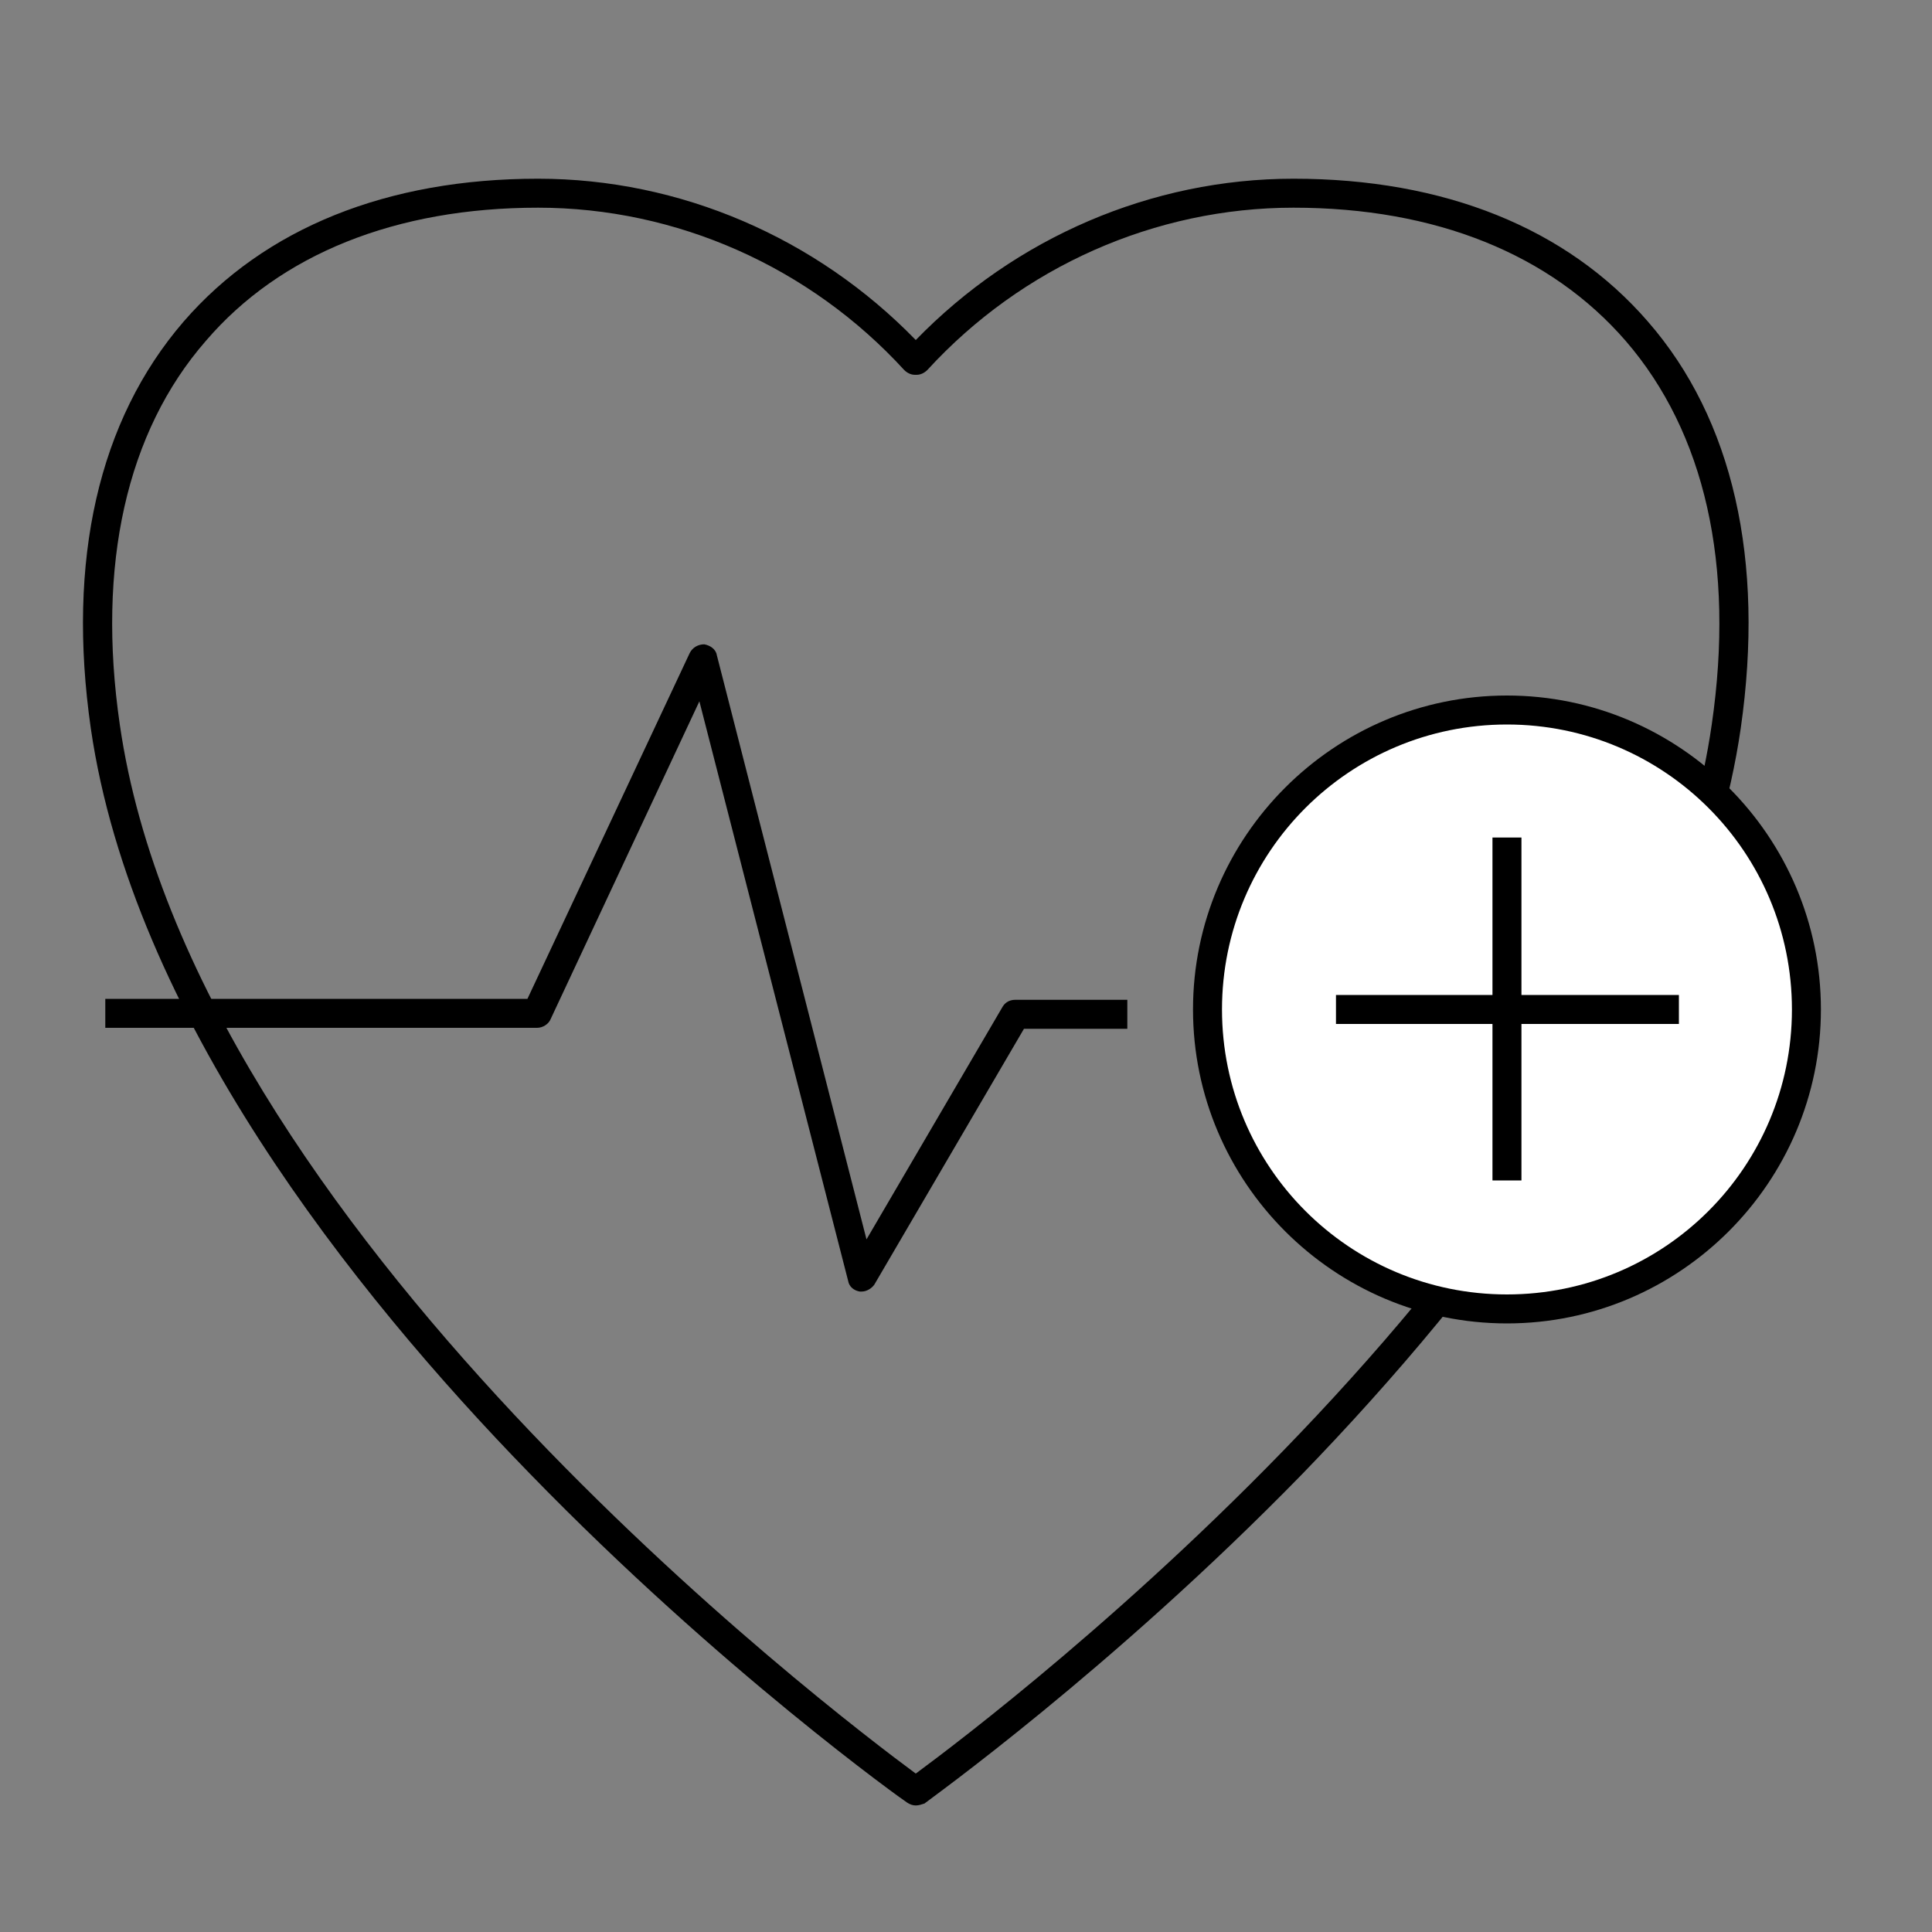
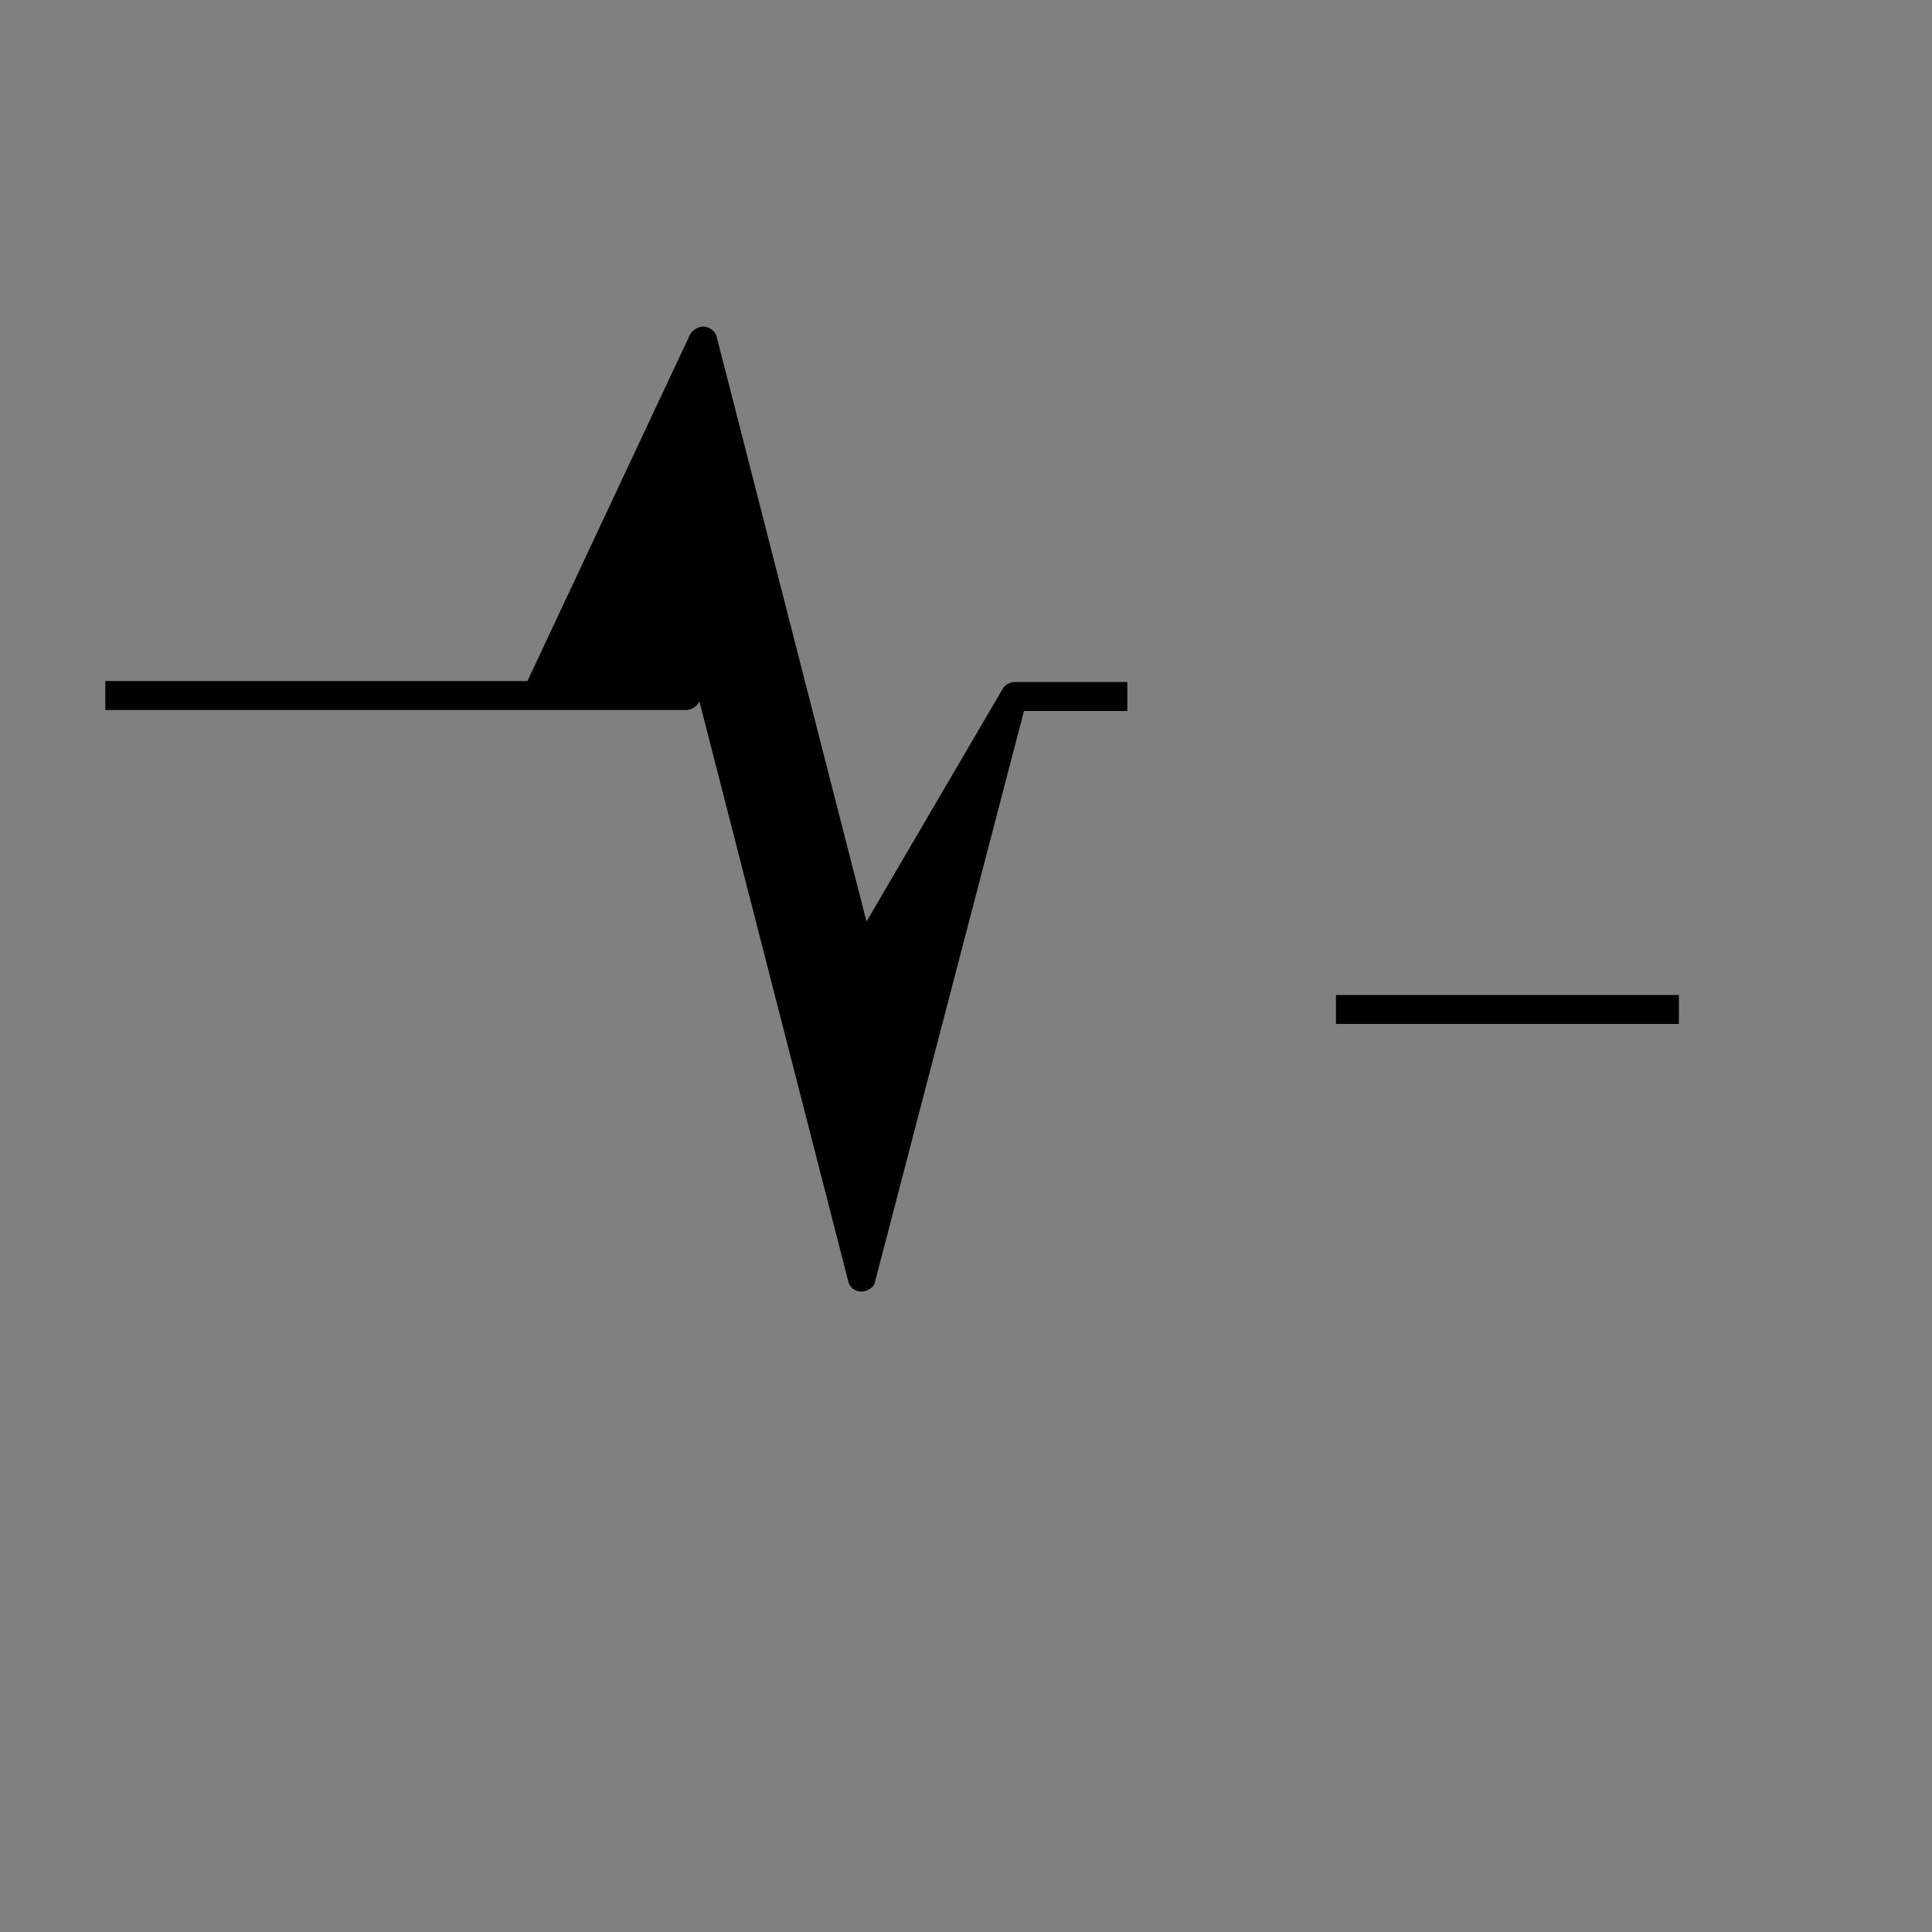
<svg xmlns="http://www.w3.org/2000/svg" version="1.1" id="Health_spending_account" x="0px" y="0px" viewBox="0 0 200 200" style="enable-background:new 0 0 200 200;" xml:space="preserve">
  <rect x="0" y="0" width="200" height="200" fill="#808080" stroke="none" />
  <style type="text/css">
	.st0{fill:#FFFFFF;}
</style>
-   <path d="M94.8,186.9c-0.3,0-0.6-0.1-0.9-0.3c-0.2-0.1-19.3-13.7-39.1-34.1C36.5,133.7,13.7,105,9.4,75.4C6.9,58,10.2,43.5,19,33.3  c8.4-9.7,21.1-14.8,36.7-14.8c14.7,0,28.8,6.1,39.1,16.7c10.3-10.6,24.4-16.7,39.1-16.7c15.6,0,28.3,5.1,36.7,14.8  c8.8,10.1,12.1,24.7,9.6,42.1c-4.3,29.6-27.1,58.3-45.4,77.2c-19.8,20.3-38.9,33.9-39.1,34.1C95.4,186.8,95.1,186.9,94.8,186.9z   M55.7,21.5C41,21.5,29,26.3,21.3,35.3C13.1,44.7,10,58.5,12.4,75c7.5,52,74,102.4,82.4,108.6c8.4-6.2,74.9-56.5,82.4-108.6  c2.4-16.5-0.7-30.2-8.9-39.7c-7.8-9-19.7-13.8-34.4-13.8c-14.3,0-28.1,6.1-37.9,16.8c-0.3,0.3-0.7,0.5-1.1,0.5h-0.2  c-0.4,0-0.8-0.2-1.1-0.5C83.8,27.6,70,21.5,55.7,21.5z" />
-   <path d="M89.2,133.7c-0.1,0-0.1,0-0.2,0c-0.6-0.1-1.1-0.5-1.2-1.1l-15.4-60L57,105.5c-0.2,0.5-0.8,0.9-1.4,0.9H10.9v-3h43.7  l16.8-35.8c0.3-0.6,0.9-0.9,1.5-0.9c0.6,0.1,1.2,0.5,1.3,1.1l15.5,60.5l14.1-24.1c0.3-0.5,0.8-0.7,1.3-0.7h11.6v3H106L90.5,133  C90.2,133.4,89.7,133.7,89.2,133.7z" />
+   <path d="M89.2,133.7c-0.1,0-0.1,0-0.2,0c-0.6-0.1-1.1-0.5-1.2-1.1l-15.4-60c-0.2,0.5-0.8,0.9-1.4,0.9H10.9v-3h43.7  l16.8-35.8c0.3-0.6,0.9-0.9,1.5-0.9c0.6,0.1,1.2,0.5,1.3,1.1l15.5,60.5l14.1-24.1c0.3-0.5,0.8-0.7,1.3-0.7h11.6v3H106L90.5,133  C90.2,133.4,89.7,133.7,89.2,133.7z" />
  <g>
-     <circle class="st0" cx="156" cy="104.5" r="31" />
-     <path d="M156,137c-17.9,0-32.5-14.6-32.5-32.5S138.1,72,156,72s32.5,14.6,32.5,32.5S173.9,137,156,137z M156,75   c-16.3,0-29.5,13.2-29.5,29.5S139.7,134,156,134s29.5-13.2,29.5-29.5S172.3,75,156,75z" />
-   </g>
+     </g>
  <g>
-     <rect x="154.5" y="86.7" width="3" height="35.5" />
    <rect x="138.3" y="103" width="35.5" height="3" />
  </g>
</svg>